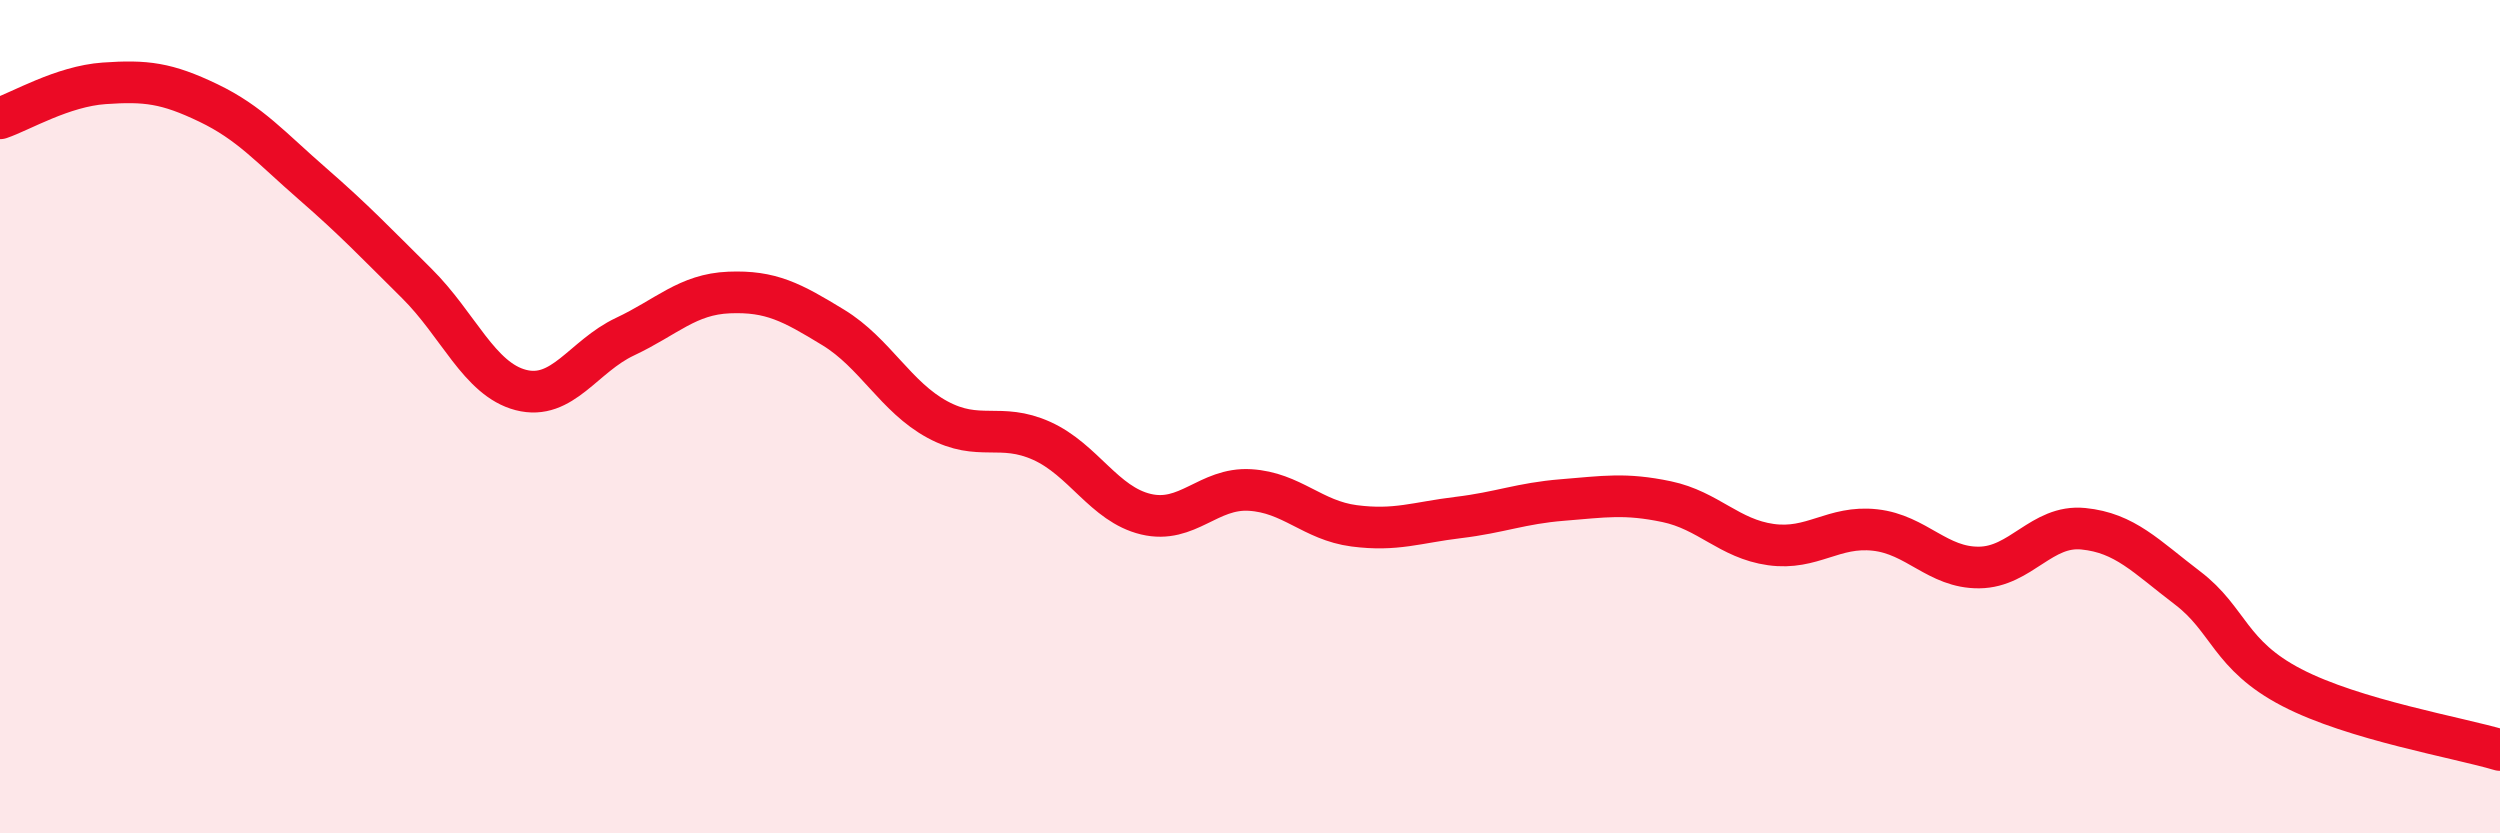
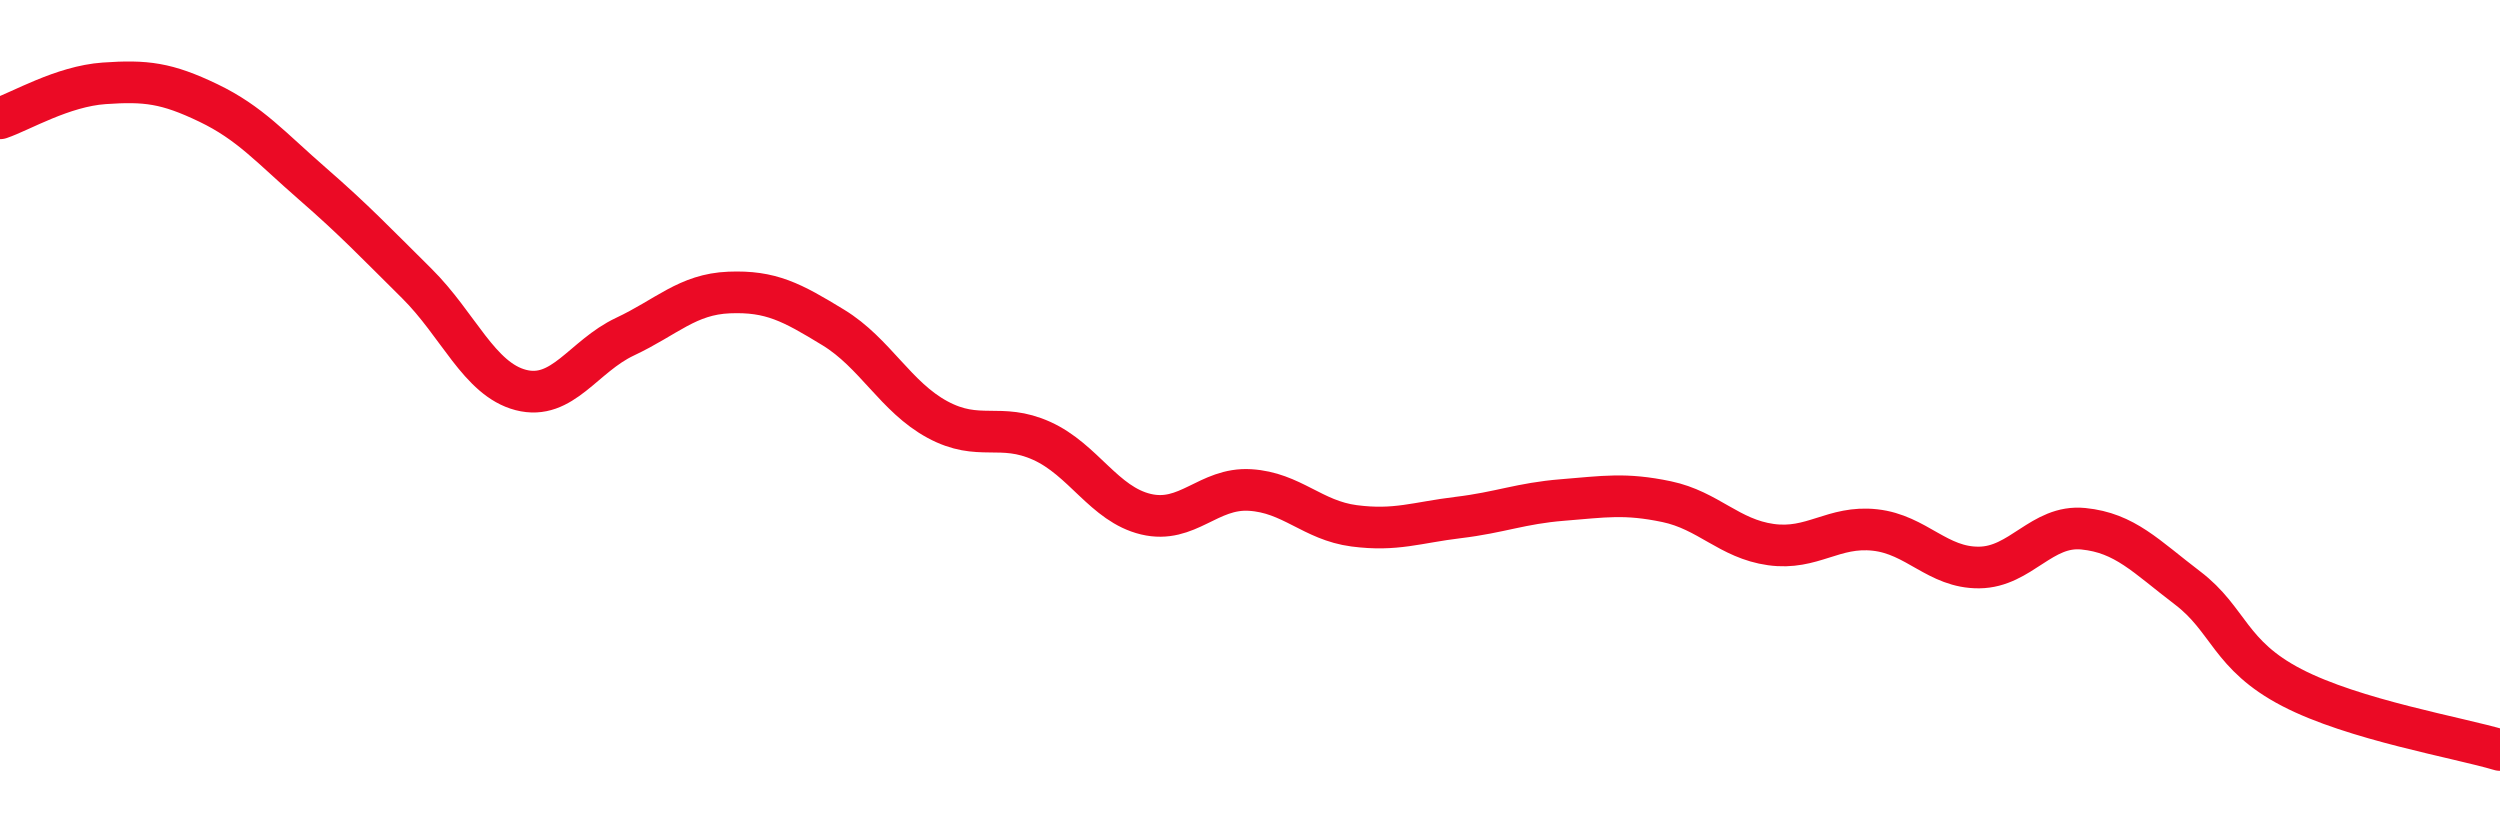
<svg xmlns="http://www.w3.org/2000/svg" width="60" height="20" viewBox="0 0 60 20">
-   <path d="M 0,2.84 C 0.5,2.67 1.5,2.07 2.5,2 C 3.5,1.93 4,1.99 5,2.47 C 6,2.95 6.5,3.54 7.5,4.41 C 8.5,5.28 9,5.81 10,6.8 C 11,7.79 11.5,9.1 12.5,9.36 C 13.5,9.62 14,8.55 15,8.08 C 16,7.61 16.5,7.06 17.5,7.02 C 18.5,6.98 19,7.25 20,7.86 C 21,8.47 21.5,9.53 22.5,10.07 C 23.5,10.61 24,10.13 25,10.58 C 26,11.03 26.5,12.1 27.5,12.34 C 28.5,12.58 29,11.7 30,11.76 C 31,11.82 31.5,12.49 32.5,12.62 C 33.5,12.75 34,12.54 35,12.42 C 36,12.3 36.5,12.08 37.5,12 C 38.5,11.92 39,11.83 40,12.04 C 41,12.25 41.5,12.93 42.5,13.07 C 43.5,13.21 44,12.61 45,12.72 C 46,12.83 46.5,13.63 47.5,13.62 C 48.5,13.61 49,12.59 50,12.69 C 51,12.79 51.5,13.35 52.5,14.11 C 53.5,14.87 53.5,15.72 55,16.5 C 56.5,17.28 59,17.7 60,18L60 20L0 20Z" fill="#EB0A25" opacity="0.1" stroke-linecap="round" stroke-linejoin="round" />
  <path d="M 0,2.84 C 0.5,2.67 1.5,2.07 2.5,2 C 3.5,1.93 4,1.99 5,2.47 C 6,2.95 6.5,3.54 7.5,4.41 C 8.5,5.28 9,5.81 10,6.8 C 11,7.79 11.5,9.1 12.5,9.36 C 13.5,9.62 14,8.55 15,8.08 C 16,7.61 16.5,7.06 17.5,7.02 C 18.5,6.98 19,7.25 20,7.86 C 21,8.47 21.5,9.53 22.5,10.07 C 23.5,10.61 24,10.13 25,10.58 C 26,11.03 26.5,12.1 27.5,12.34 C 28.5,12.58 29,11.7 30,11.76 C 31,11.82 31.5,12.49 32.5,12.62 C 33.5,12.75 34,12.54 35,12.42 C 36,12.3 36.5,12.08 37.5,12 C 38.5,11.92 39,11.83 40,12.04 C 41,12.25 41.5,12.93 42.5,13.07 C 43.5,13.21 44,12.61 45,12.72 C 46,12.83 46.5,13.63 47.5,13.62 C 48.5,13.61 49,12.59 50,12.69 C 51,12.79 51.5,13.35 52.5,14.11 C 53.5,14.87 53.5,15.72 55,16.5 C 56.5,17.28 59,17.7 60,18" stroke="#EB0A25" stroke-width="1" fill="none" stroke-linecap="round" stroke-linejoin="round" />
</svg>